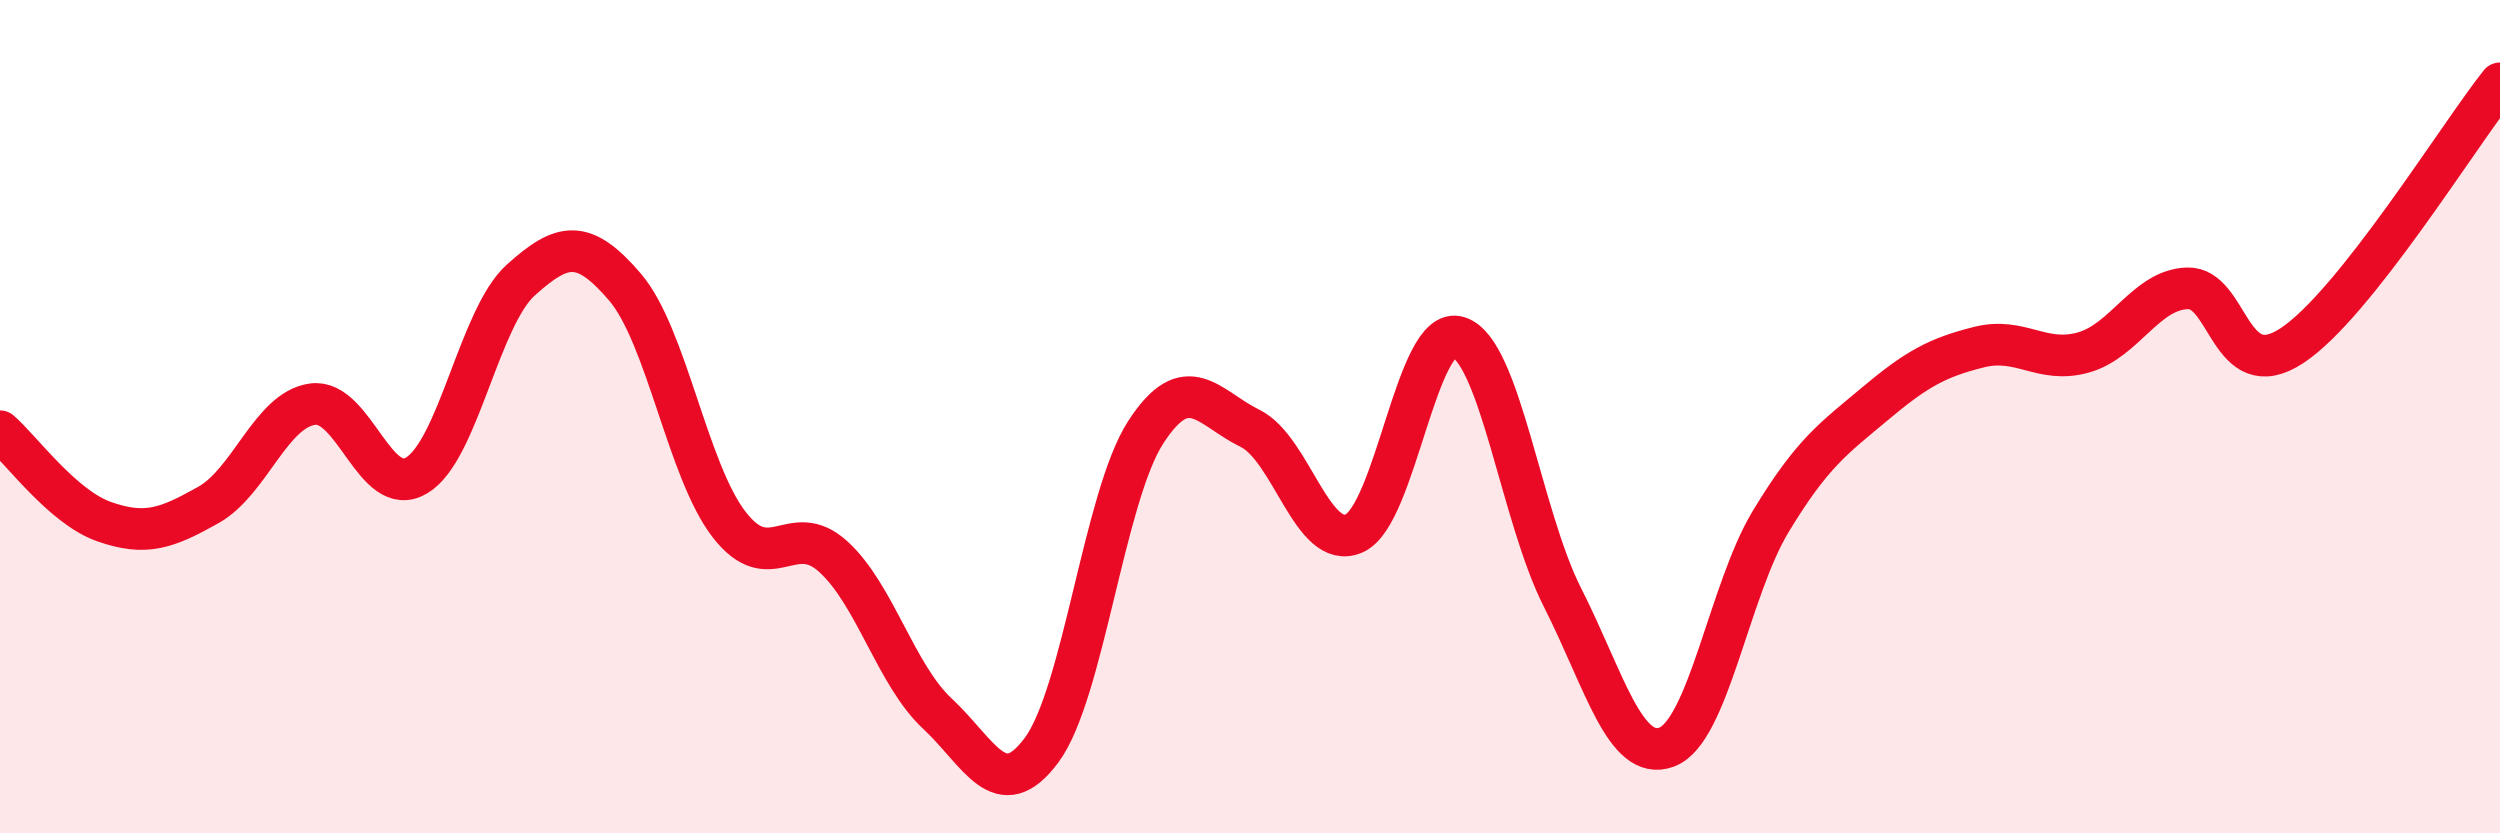
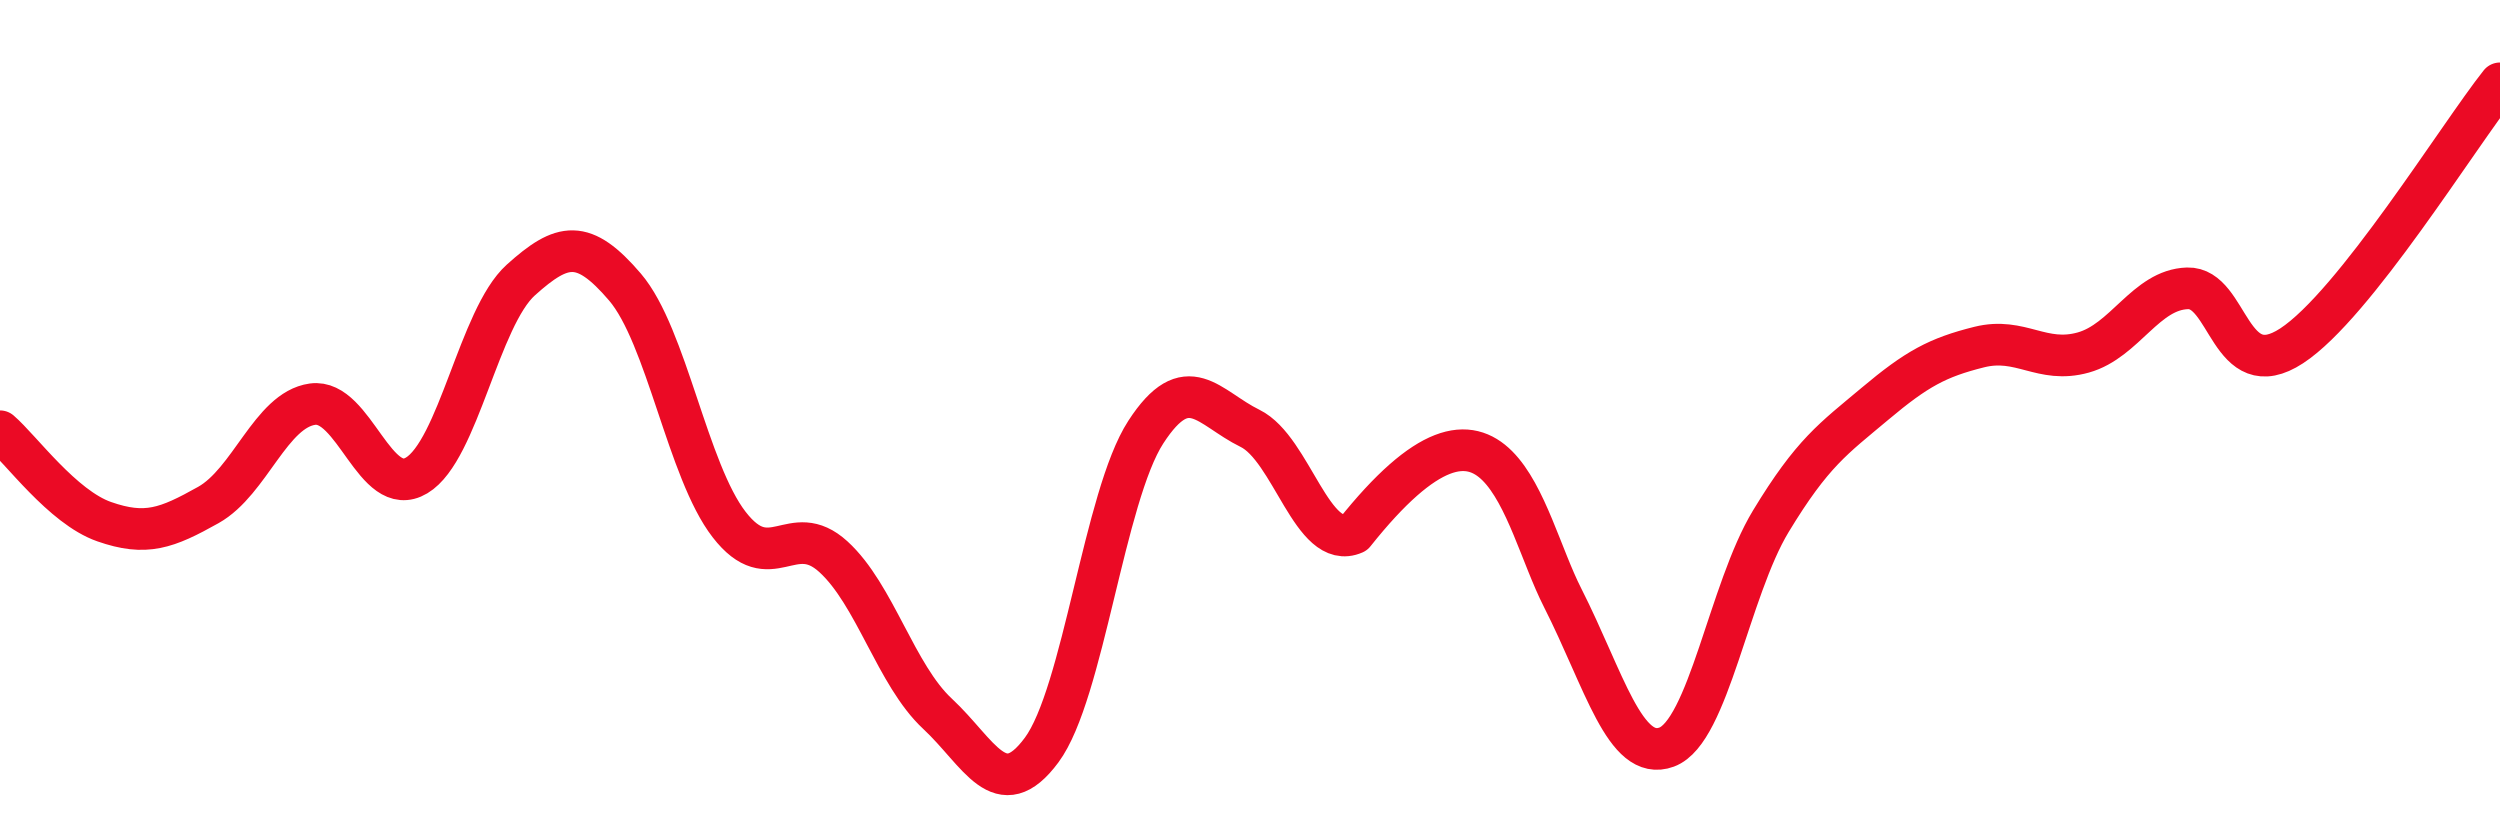
<svg xmlns="http://www.w3.org/2000/svg" width="60" height="20" viewBox="0 0 60 20">
-   <path d="M 0,10.35 C 0.5,10.78 1.5,12.17 2.5,12.52 C 3.5,12.87 4,12.68 5,12.12 C 6,11.56 6.5,9.84 7.5,9.7 C 8.5,9.56 9,12.01 10,11.41 C 11,10.81 11.5,7.62 12.5,6.72 C 13.5,5.82 14,5.72 15,6.89 C 16,8.06 16.5,11.3 17.5,12.59 C 18.5,13.88 19,12.45 20,13.36 C 21,14.27 21.5,16.2 22.5,17.13 C 23.5,18.06 24,19.35 25,18 C 26,16.65 26.5,11.91 27.5,10.37 C 28.5,8.83 29,9.79 30,10.28 C 31,10.77 31.5,13.24 32.5,12.8 C 33.5,12.36 34,7.78 35,8.09 C 36,8.4 36.5,12.37 37.5,14.34 C 38.5,16.31 39,18.3 40,17.93 C 41,17.56 41.5,14.16 42.5,12.51 C 43.5,10.86 44,10.53 45,9.69 C 46,8.85 46.5,8.58 47.5,8.33 C 48.5,8.08 49,8.74 50,8.46 C 51,8.18 51.5,6.95 52.5,6.92 C 53.5,6.89 53.5,9.28 55,8.3 C 56.5,7.32 59,3.26 60,2L60 20L0 20Z" fill="#EB0A25" opacity="0.1" stroke-linecap="round" stroke-linejoin="round" />
-   <path d="M 0,10.35 C 0.5,10.78 1.5,12.17 2.5,12.52 C 3.5,12.87 4,12.68 5,12.12 C 6,11.56 6.5,9.84 7.5,9.7 C 8.5,9.56 9,12.01 10,11.41 C 11,10.81 11.5,7.62 12.5,6.72 C 13.5,5.82 14,5.72 15,6.89 C 16,8.06 16.5,11.3 17.5,12.59 C 18.5,13.88 19,12.45 20,13.36 C 21,14.27 21.5,16.2 22.5,17.13 C 23.5,18.06 24,19.35 25,18 C 26,16.65 26.5,11.91 27.5,10.37 C 28.5,8.83 29,9.79 30,10.28 C 31,10.77 31.5,13.24 32.5,12.8 C 33.5,12.36 34,7.78 35,8.09 C 36,8.4 36.5,12.37 37.5,14.34 C 38.5,16.31 39,18.3 40,17.93 C 41,17.56 41.5,14.16 42.5,12.51 C 43.5,10.86 44,10.53 45,9.69 C 46,8.85 46.5,8.58 47.5,8.33 C 48.5,8.08 49,8.74 50,8.46 C 51,8.18 51.5,6.95 52.5,6.92 C 53.5,6.89 53.5,9.28 55,8.3 C 56.5,7.32 59,3.26 60,2" stroke="#EB0A25" stroke-width="1" fill="none" stroke-linecap="round" stroke-linejoin="round" />
+   <path d="M 0,10.35 C 0.5,10.78 1.5,12.17 2.5,12.52 C 3.5,12.87 4,12.68 5,12.12 C 6,11.56 6.5,9.84 7.5,9.7 C 8.5,9.56 9,12.01 10,11.41 C 11,10.81 11.5,7.62 12.5,6.72 C 13.5,5.82 14,5.72 15,6.89 C 16,8.06 16.5,11.3 17.5,12.59 C 18.5,13.88 19,12.45 20,13.36 C 21,14.27 21.5,16.2 22.5,17.13 C 23.5,18.06 24,19.35 25,18 C 26,16.65 26.5,11.91 27.5,10.37 C 28.5,8.83 29,9.79 30,10.28 C 31,10.77 31.5,13.24 32.5,12.8 C 36,8.4 36.5,12.37 37.5,14.34 C 38.5,16.31 39,18.3 40,17.93 C 41,17.56 41.5,14.16 42.5,12.51 C 43.5,10.86 44,10.53 45,9.69 C 46,8.85 46.5,8.58 47.5,8.33 C 48.5,8.08 49,8.74 50,8.46 C 51,8.18 51.5,6.95 52.5,6.92 C 53.5,6.89 53.5,9.28 55,8.3 C 56.5,7.32 59,3.26 60,2" stroke="#EB0A25" stroke-width="1" fill="none" stroke-linecap="round" stroke-linejoin="round" />
</svg>